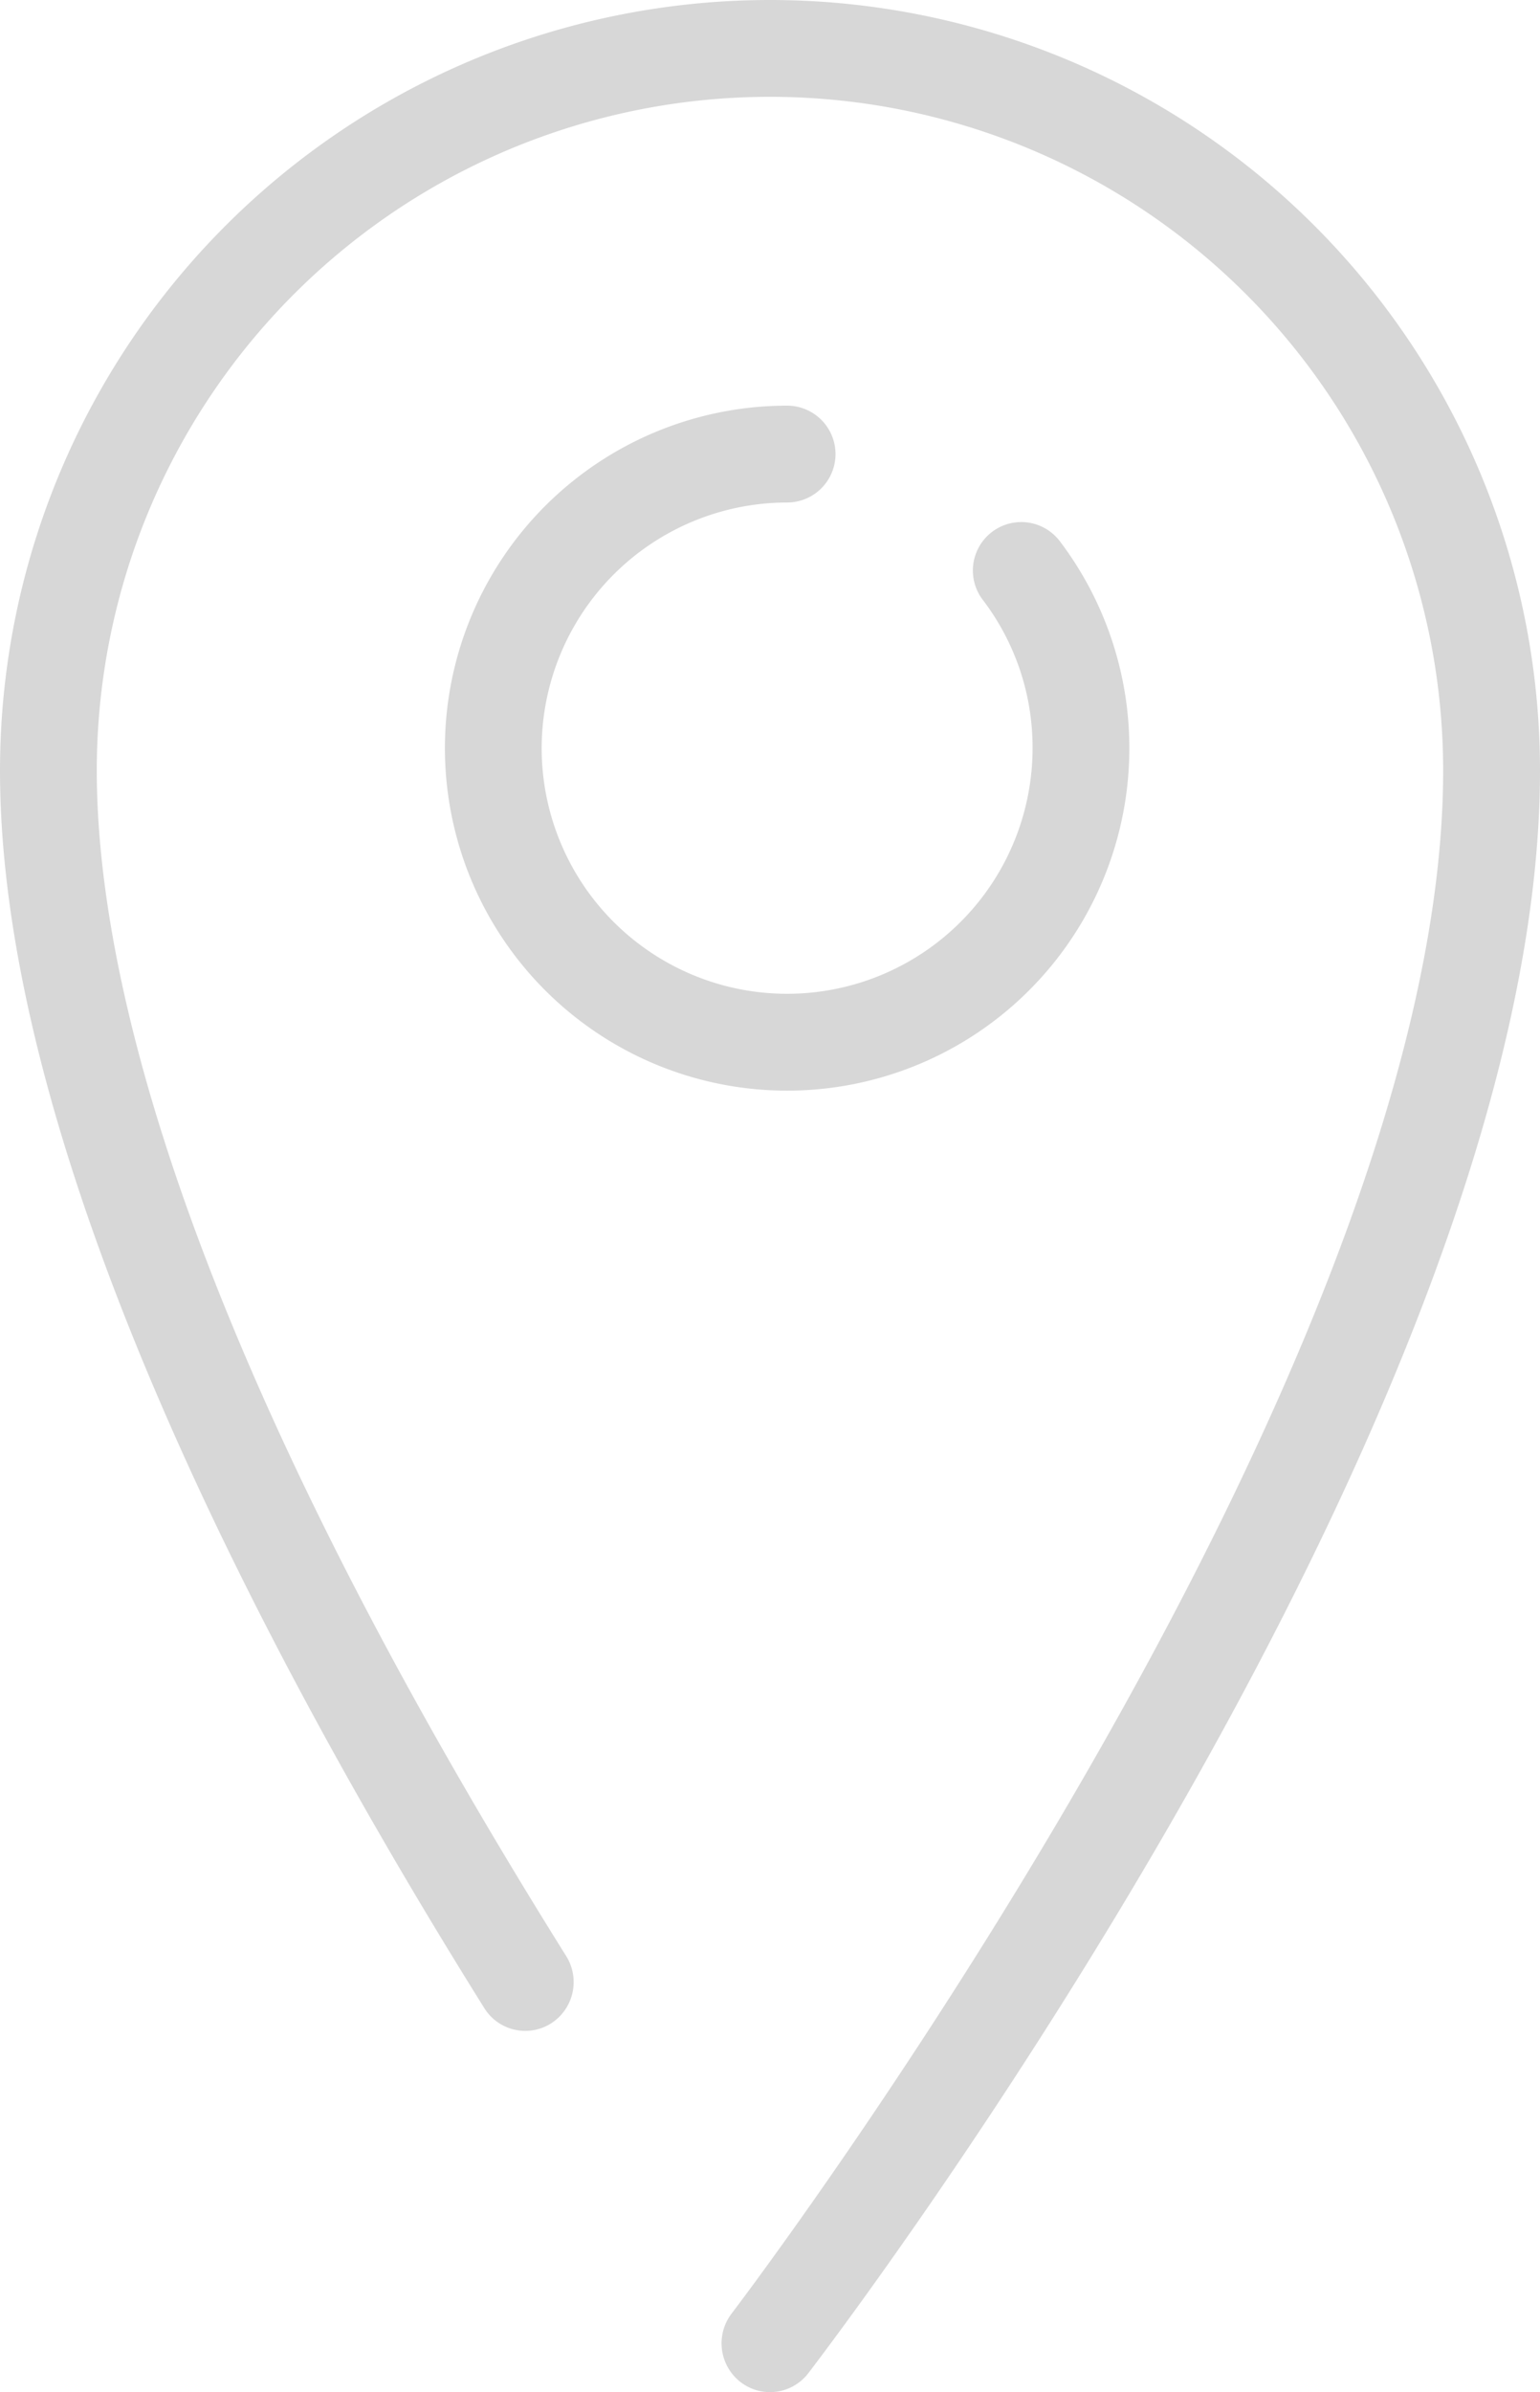
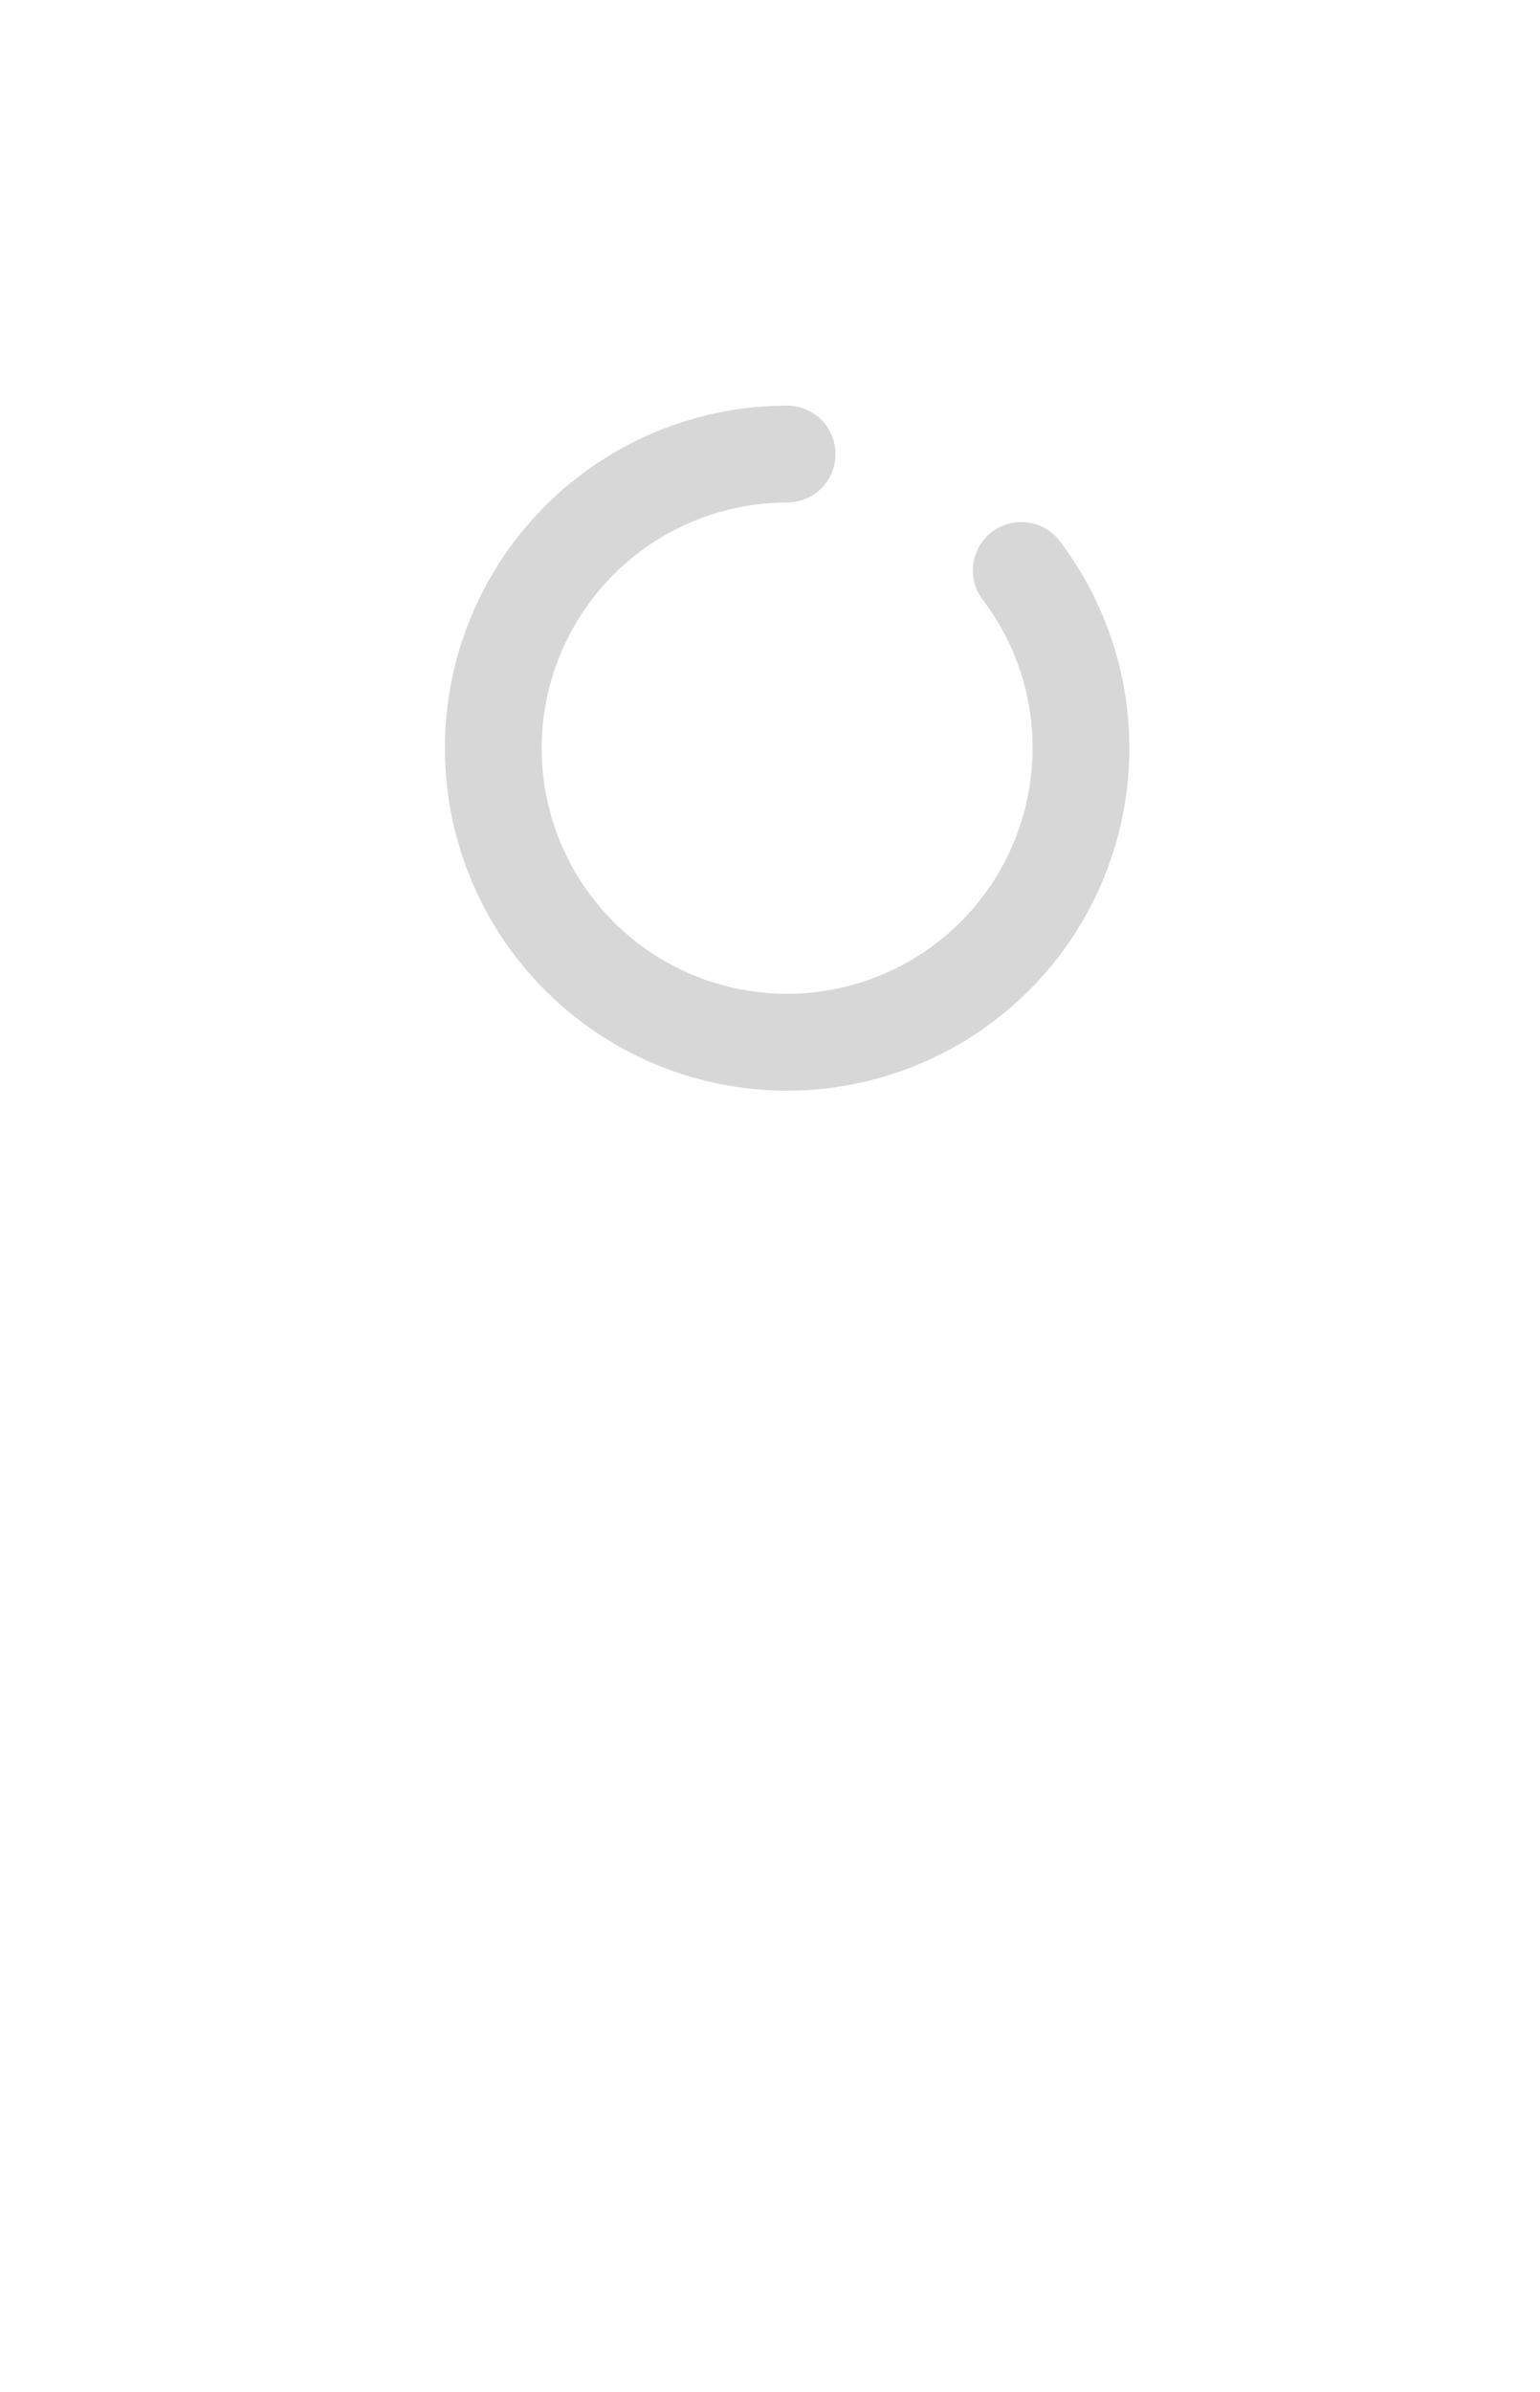
<svg xmlns="http://www.w3.org/2000/svg" width="45" height="69.844" viewBox="0 0 45 69.844">
  <g id="contact_icon_1" transform="translate(0 -0.152)" opacity="0.2">
-     <path id="Path" d="M460,532.777c0,18.71-20.507,45.653-21.38,46.79a1.409,1.409,0,0,1-1.985.257,1.432,1.432,0,0,1-.255-2c.208-.271,20.79-27.312,20.79-45.049a19.671,19.671,0,1,0-39.342,0c0,5.791,2.381,16.5,13.717,34.615a1.431,1.431,0,0,1-.443,1.965,1.409,1.409,0,0,1-1.95-.446C422.7,558.593,415,543.949,415,532.777a22.5,22.5,0,0,1,45,0Z" transform="translate(-415 -510.125)" fill="#393939" fill-rule="evenodd" />
    <path id="Path-2" data-name="Path" d="M430.828,532.121a7.172,7.172,0,0,0,14.344,0,7.1,7.1,0,0,0-1.456-4.332,1.414,1.414,0,1,1,2.253-1.71A10,10,0,1,1,438,522.121a1.414,1.414,0,1,1,0,2.828A7.18,7.18,0,0,0,430.828,532.121Z" transform="translate(-415 -510.125)" fill="#393939" fill-rule="evenodd" />
  </g>
</svg>